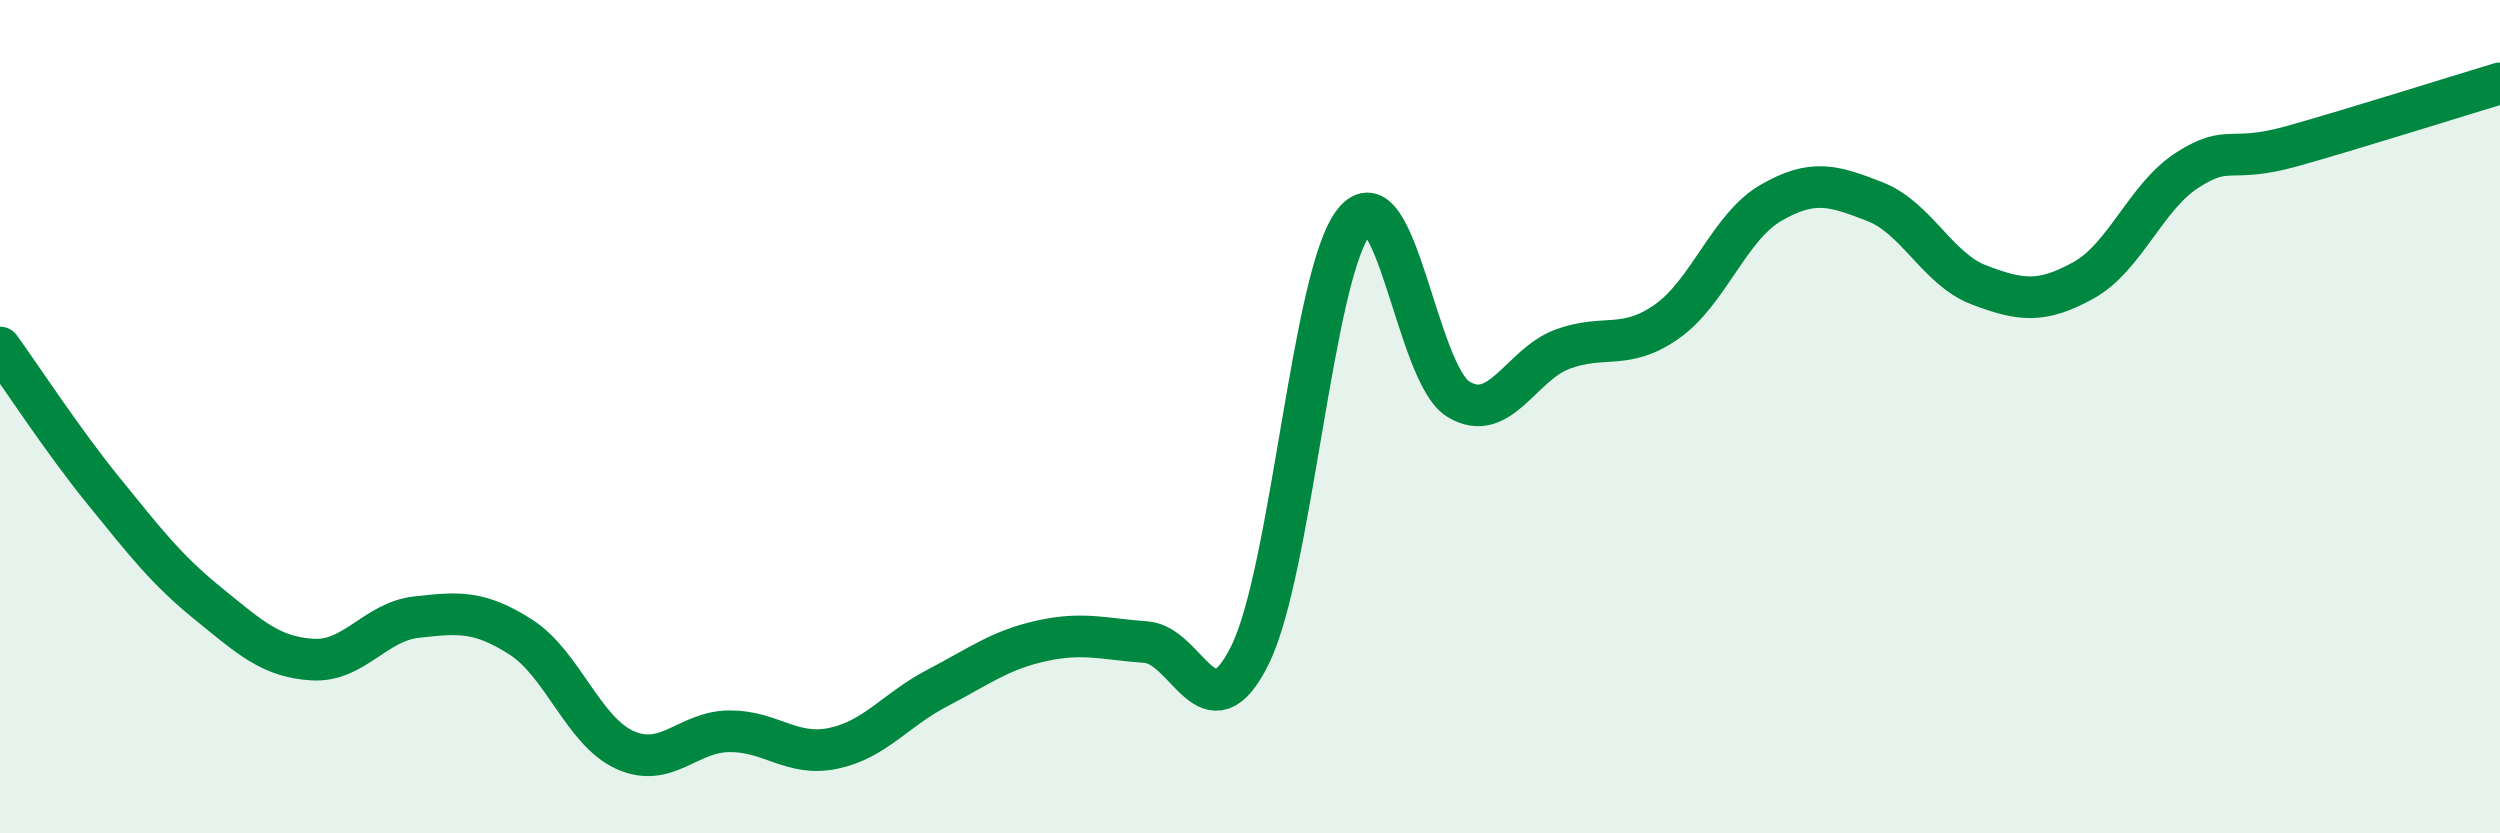
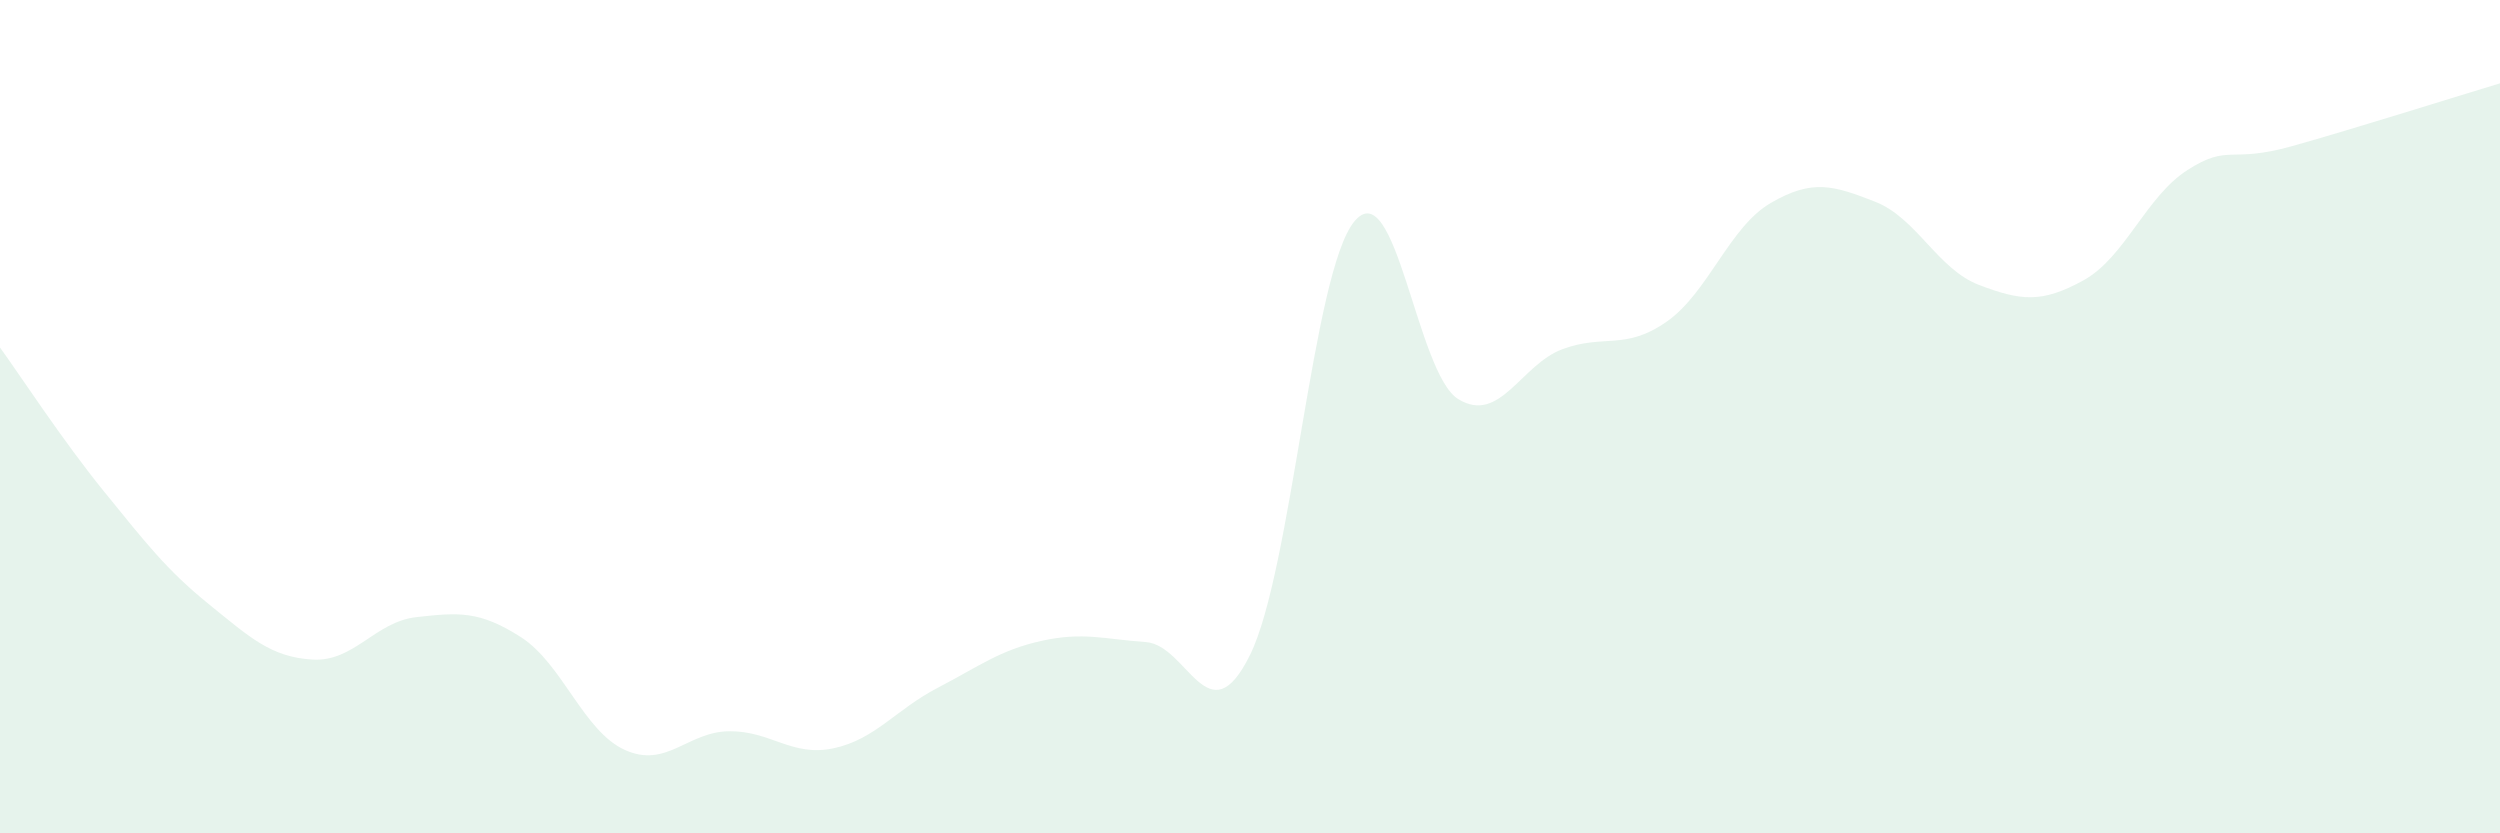
<svg xmlns="http://www.w3.org/2000/svg" width="60" height="20" viewBox="0 0 60 20">
  <path d="M 0,8.34 C 0.5,9.03 1.5,10.57 2.5,11.8 C 3.5,13.03 4,13.68 5,14.49 C 6,15.3 6.5,15.77 7.5,15.83 C 8.5,15.89 9,14.92 10,14.81 C 11,14.7 11.5,14.65 12.5,15.29 C 13.5,15.93 14,17.55 15,18 C 16,18.45 16.5,17.56 17.5,17.55 C 18.5,17.54 19,18.17 20,17.96 C 21,17.75 21.5,17.03 22.5,16.51 C 23.5,15.99 24,15.6 25,15.38 C 26,15.16 26.5,15.34 27.5,15.41 C 28.5,15.48 29,17.74 30,15.72 C 31,13.7 31.5,6.55 32.5,5.32 C 33.5,4.09 34,8.97 35,9.58 C 36,10.19 36.5,8.75 37.5,8.38 C 38.5,8.01 39,8.42 40,7.72 C 41,7.02 41.5,5.45 42.5,4.87 C 43.5,4.29 44,4.45 45,4.84 C 46,5.23 46.5,6.46 47.5,6.84 C 48.5,7.22 49,7.28 50,6.73 C 51,6.18 51.5,4.72 52.5,4.08 C 53.5,3.44 53.5,3.93 55,3.51 C 56.5,3.09 59,2.3 60,2L60 20L0 20Z" fill="#008740" opacity="0.1" stroke-linecap="round" stroke-linejoin="round" />
-   <path d="M 0,8.34 C 0.5,9.03 1.5,10.57 2.5,11.8 C 3.5,13.03 4,13.68 5,14.49 C 6,15.3 6.5,15.77 7.5,15.83 C 8.5,15.89 9,14.92 10,14.81 C 11,14.7 11.5,14.65 12.5,15.29 C 13.5,15.93 14,17.55 15,18 C 16,18.45 16.5,17.56 17.5,17.55 C 18.5,17.54 19,18.17 20,17.96 C 21,17.75 21.5,17.03 22.5,16.51 C 23.5,15.99 24,15.6 25,15.38 C 26,15.16 26.5,15.34 27.5,15.41 C 28.5,15.48 29,17.74 30,15.72 C 31,13.7 31.5,6.55 32.5,5.32 C 33.5,4.09 34,8.97 35,9.58 C 36,10.19 36.5,8.75 37.5,8.38 C 38.5,8.01 39,8.42 40,7.72 C 41,7.02 41.5,5.45 42.5,4.87 C 43.5,4.29 44,4.45 45,4.84 C 46,5.23 46.5,6.46 47.5,6.84 C 48.5,7.22 49,7.28 50,6.73 C 51,6.18 51.5,4.72 52.5,4.08 C 53.5,3.44 53.5,3.93 55,3.51 C 56.5,3.09 59,2.3 60,2" stroke="#008740" stroke-width="1" fill="none" stroke-linecap="round" stroke-linejoin="round" />
</svg>